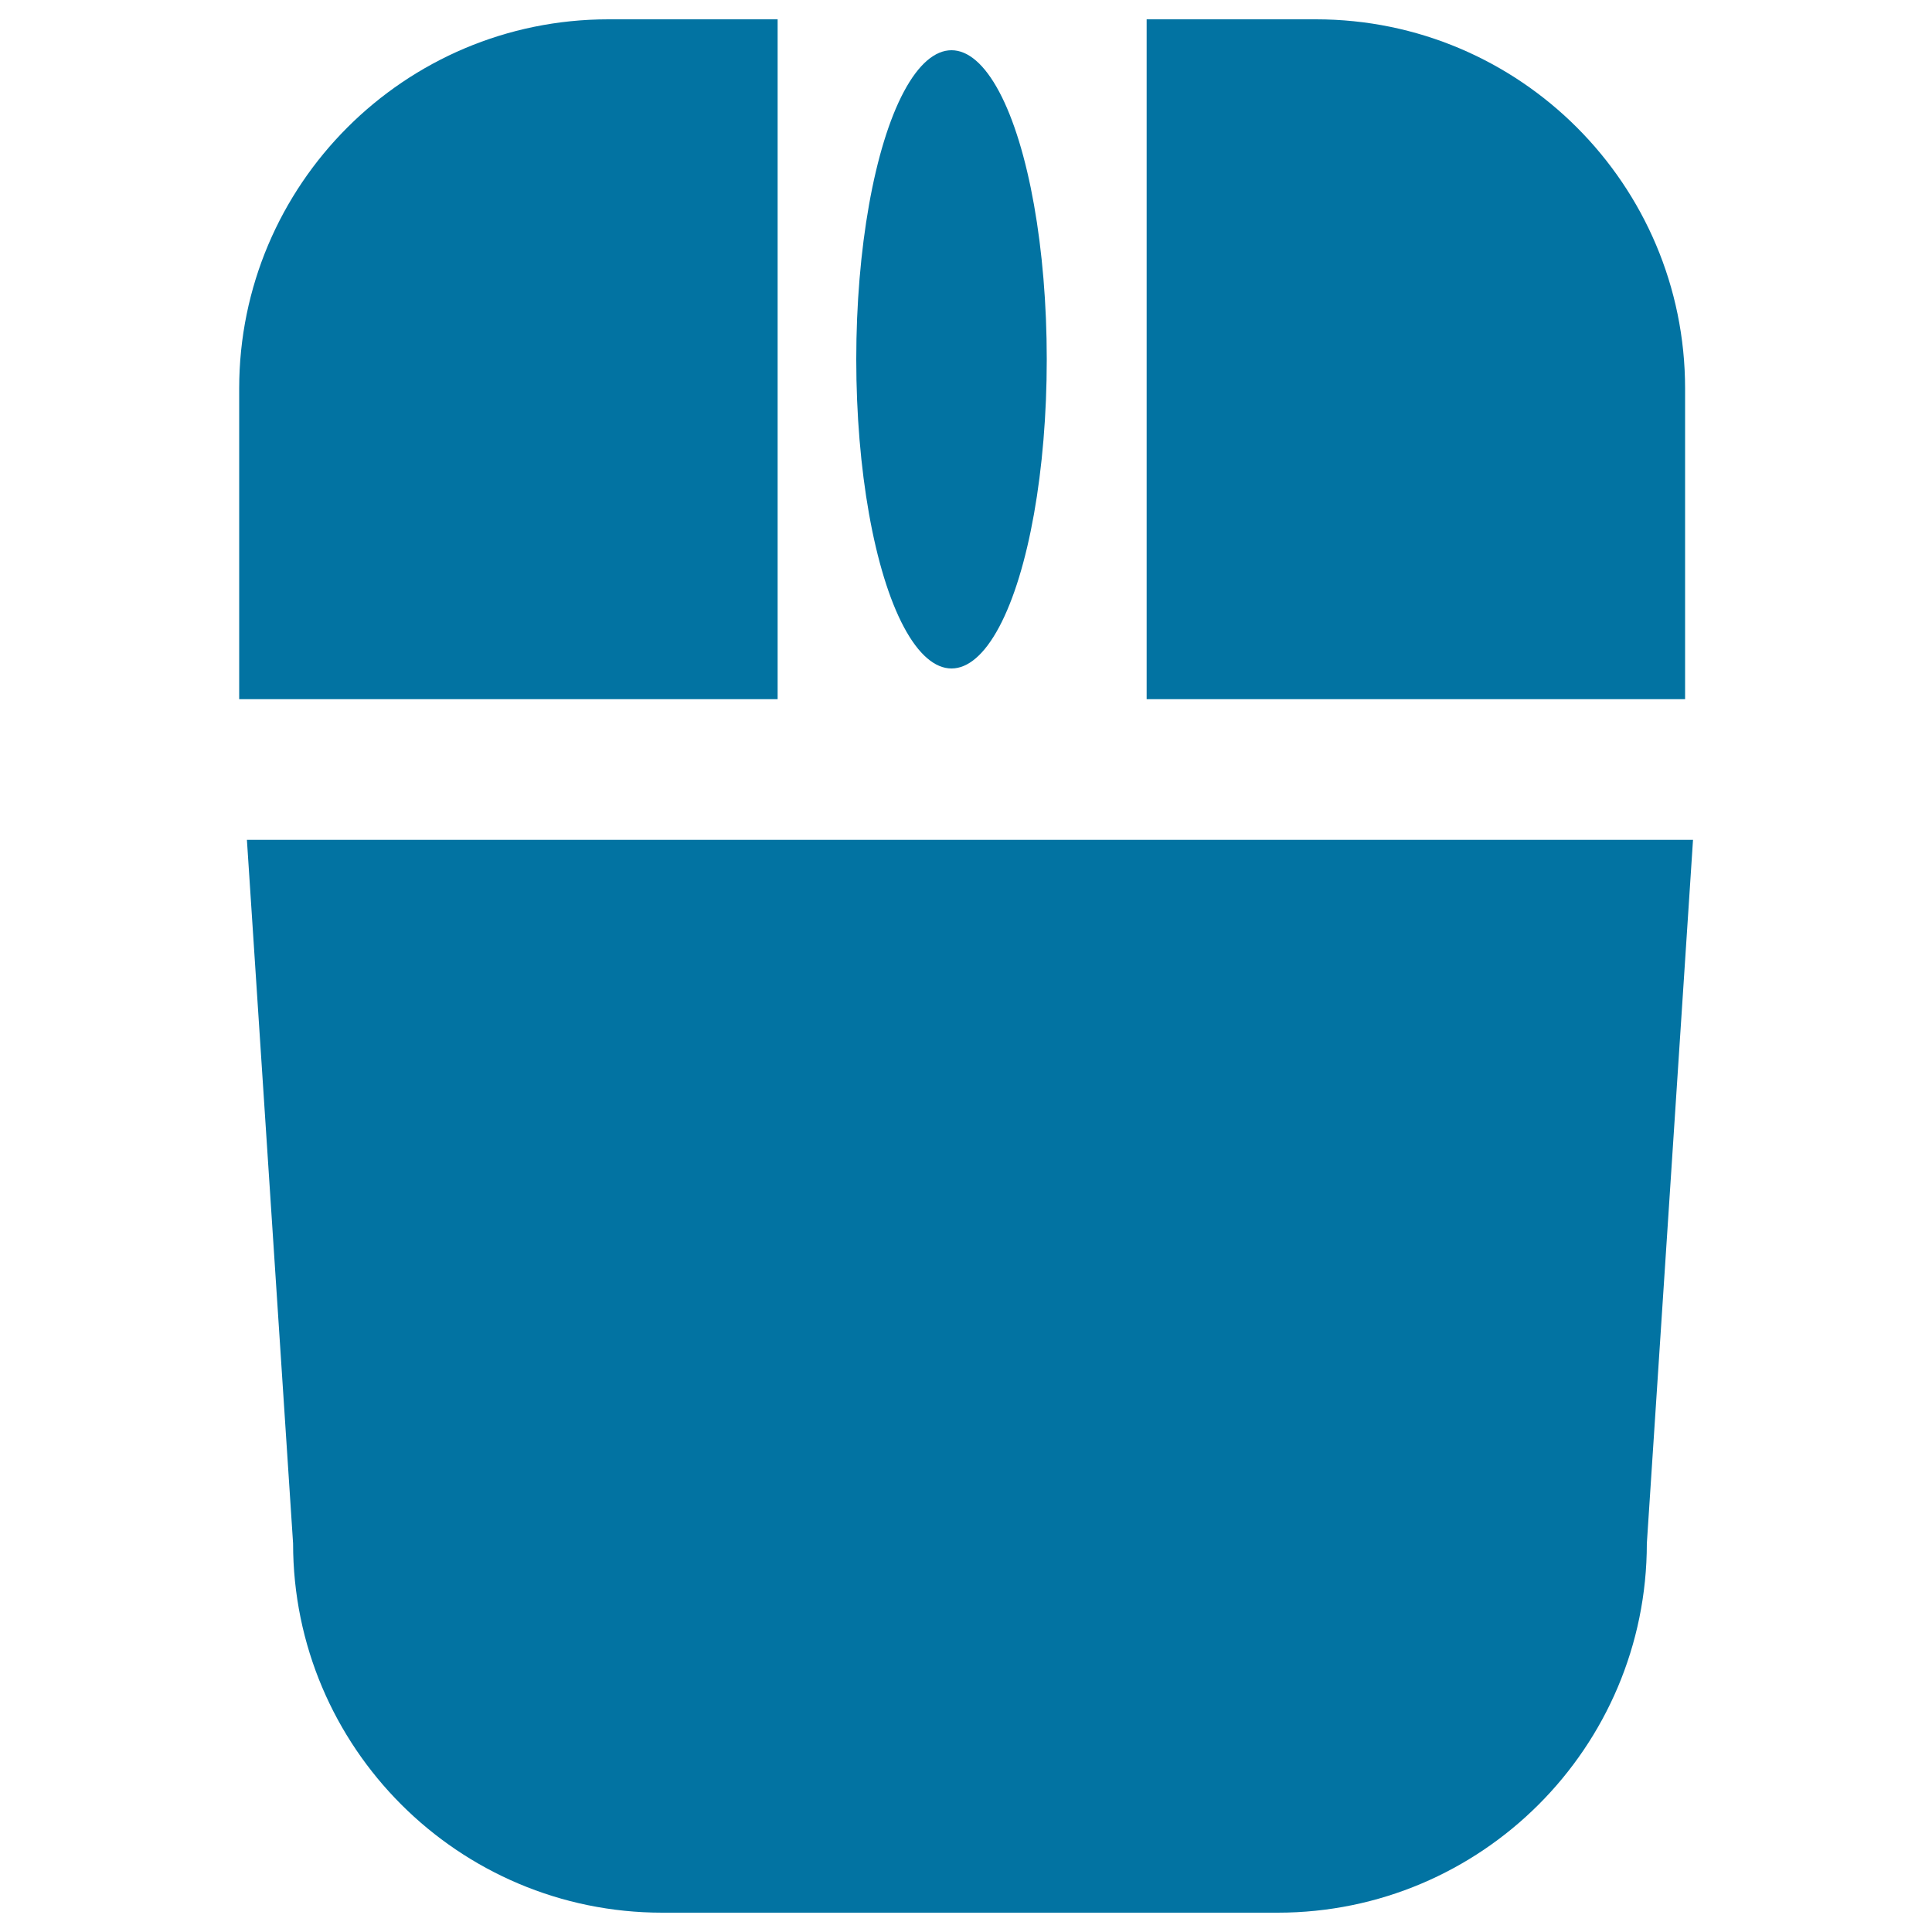
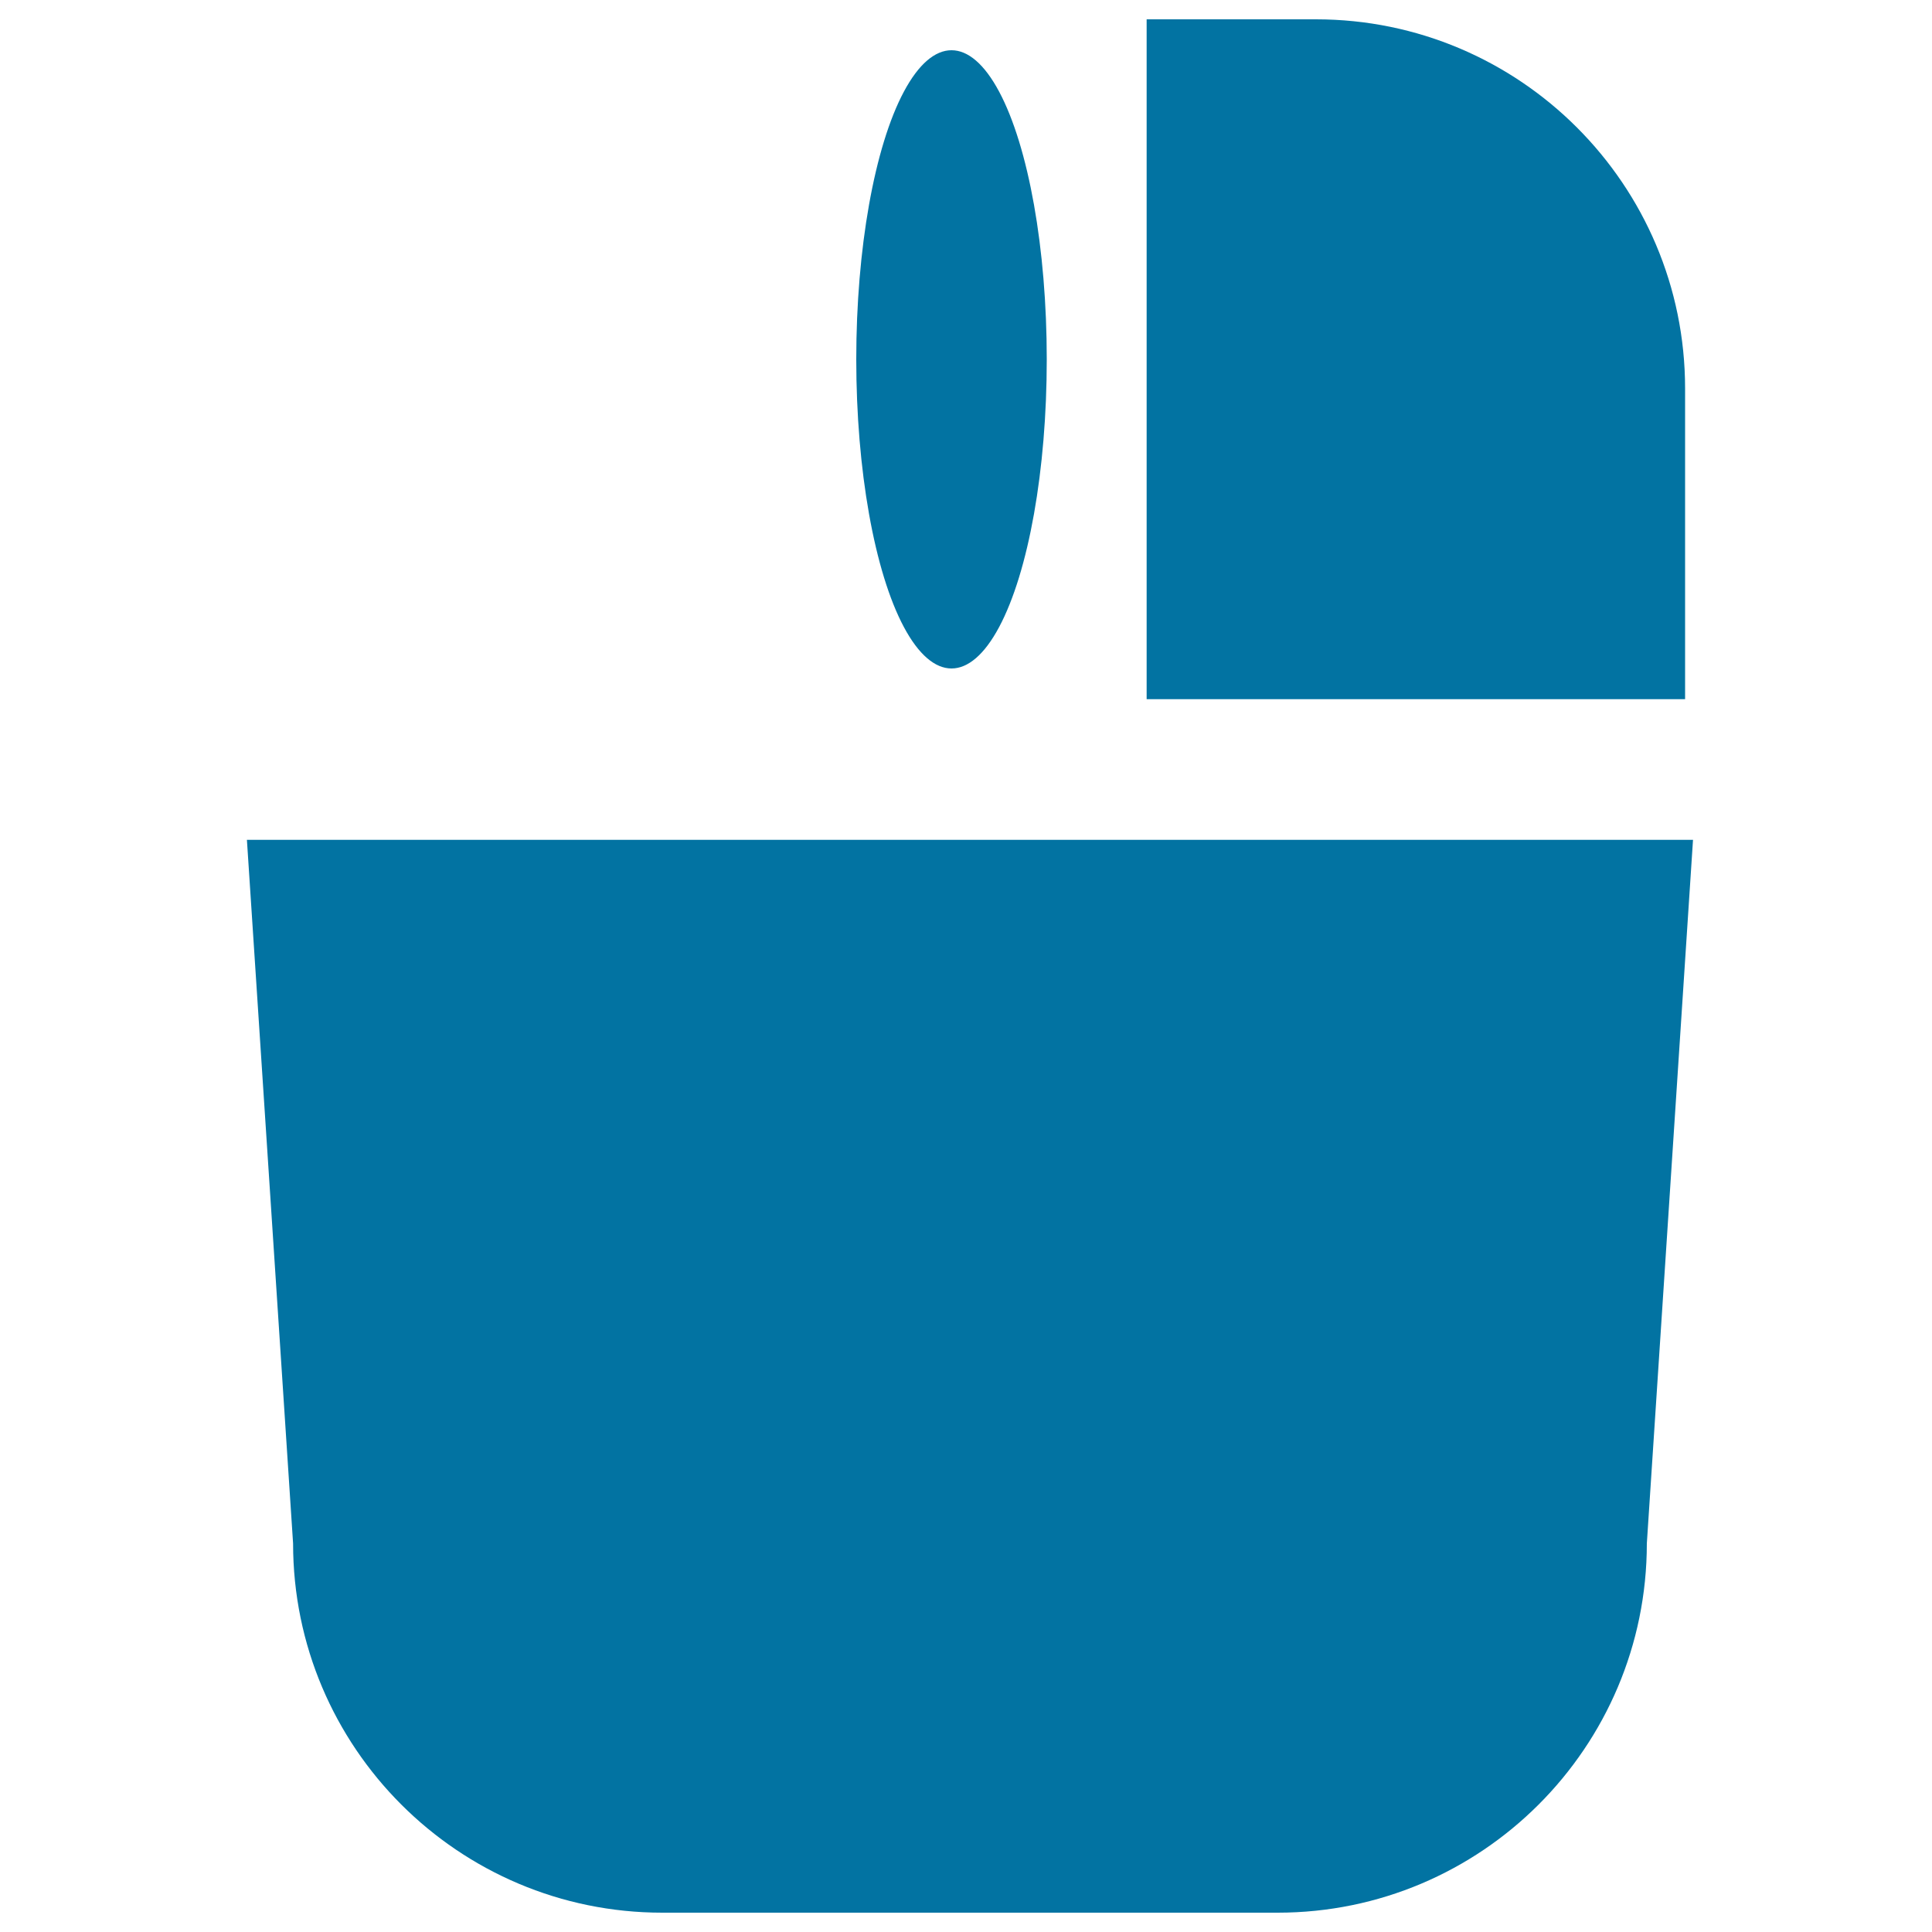
<svg xmlns="http://www.w3.org/2000/svg" viewBox="0 0 1000 1000" style="fill:#0273a2">
  <title>Mouse Top View SVG icon</title>
  <g>
    <g>
      <path d="M872.2,361.9V201.1C872.2,95.6,786.6,10,681.1,10h-87.6v351.9H872.2z" />
-       <path d="M402.5,10h-87.6c-105.5,0-191.1,85.6-191.1,191.1v160.8h278.7V10z" />
      <path d="M127.8,434.7l23.9,364.2c0,105.5,85.6,191.1,191.1,191.1h318.5c105.5,0,191.1-85.6,191.1-191.1l23.9-364.2H127.8L127.8,434.7z" />
      <ellipse cx="492.5" cy="186" rx="49.3" ry="160" />
    </g>
  </g>
</svg>